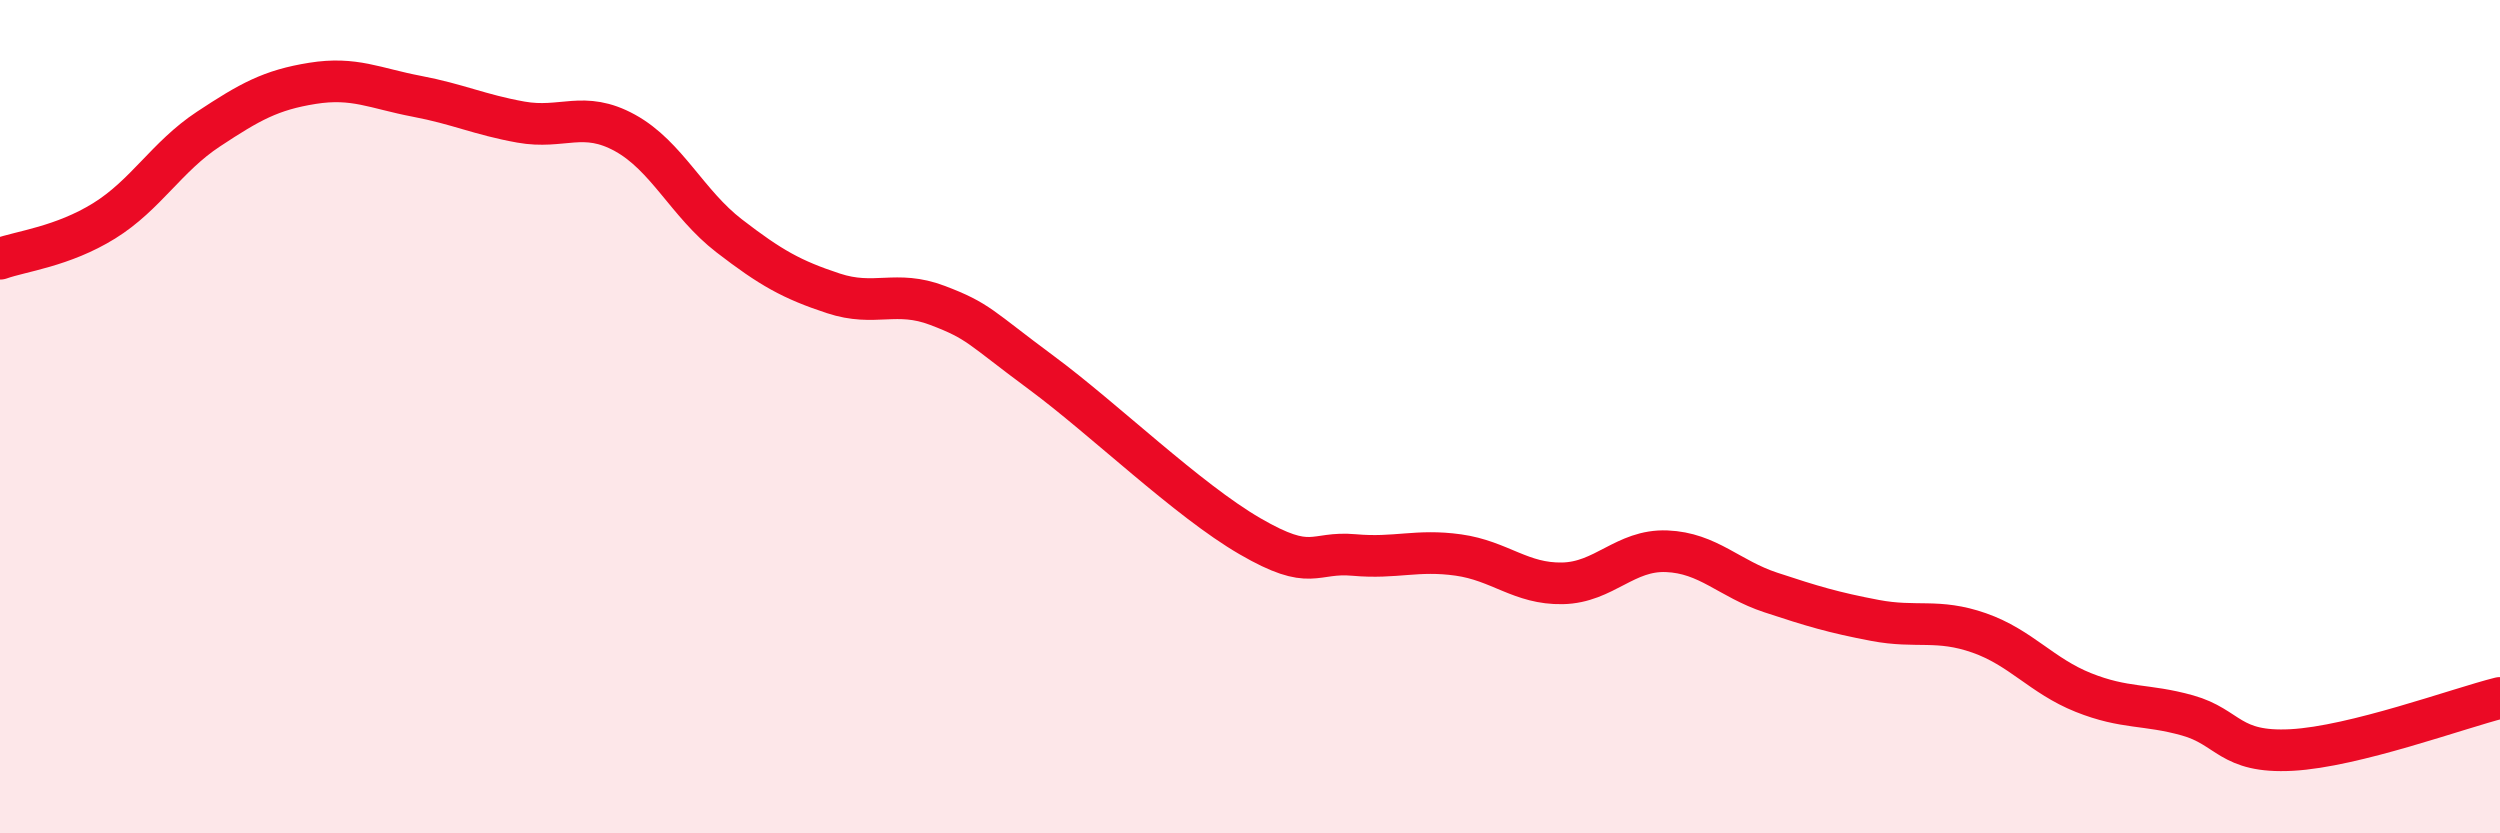
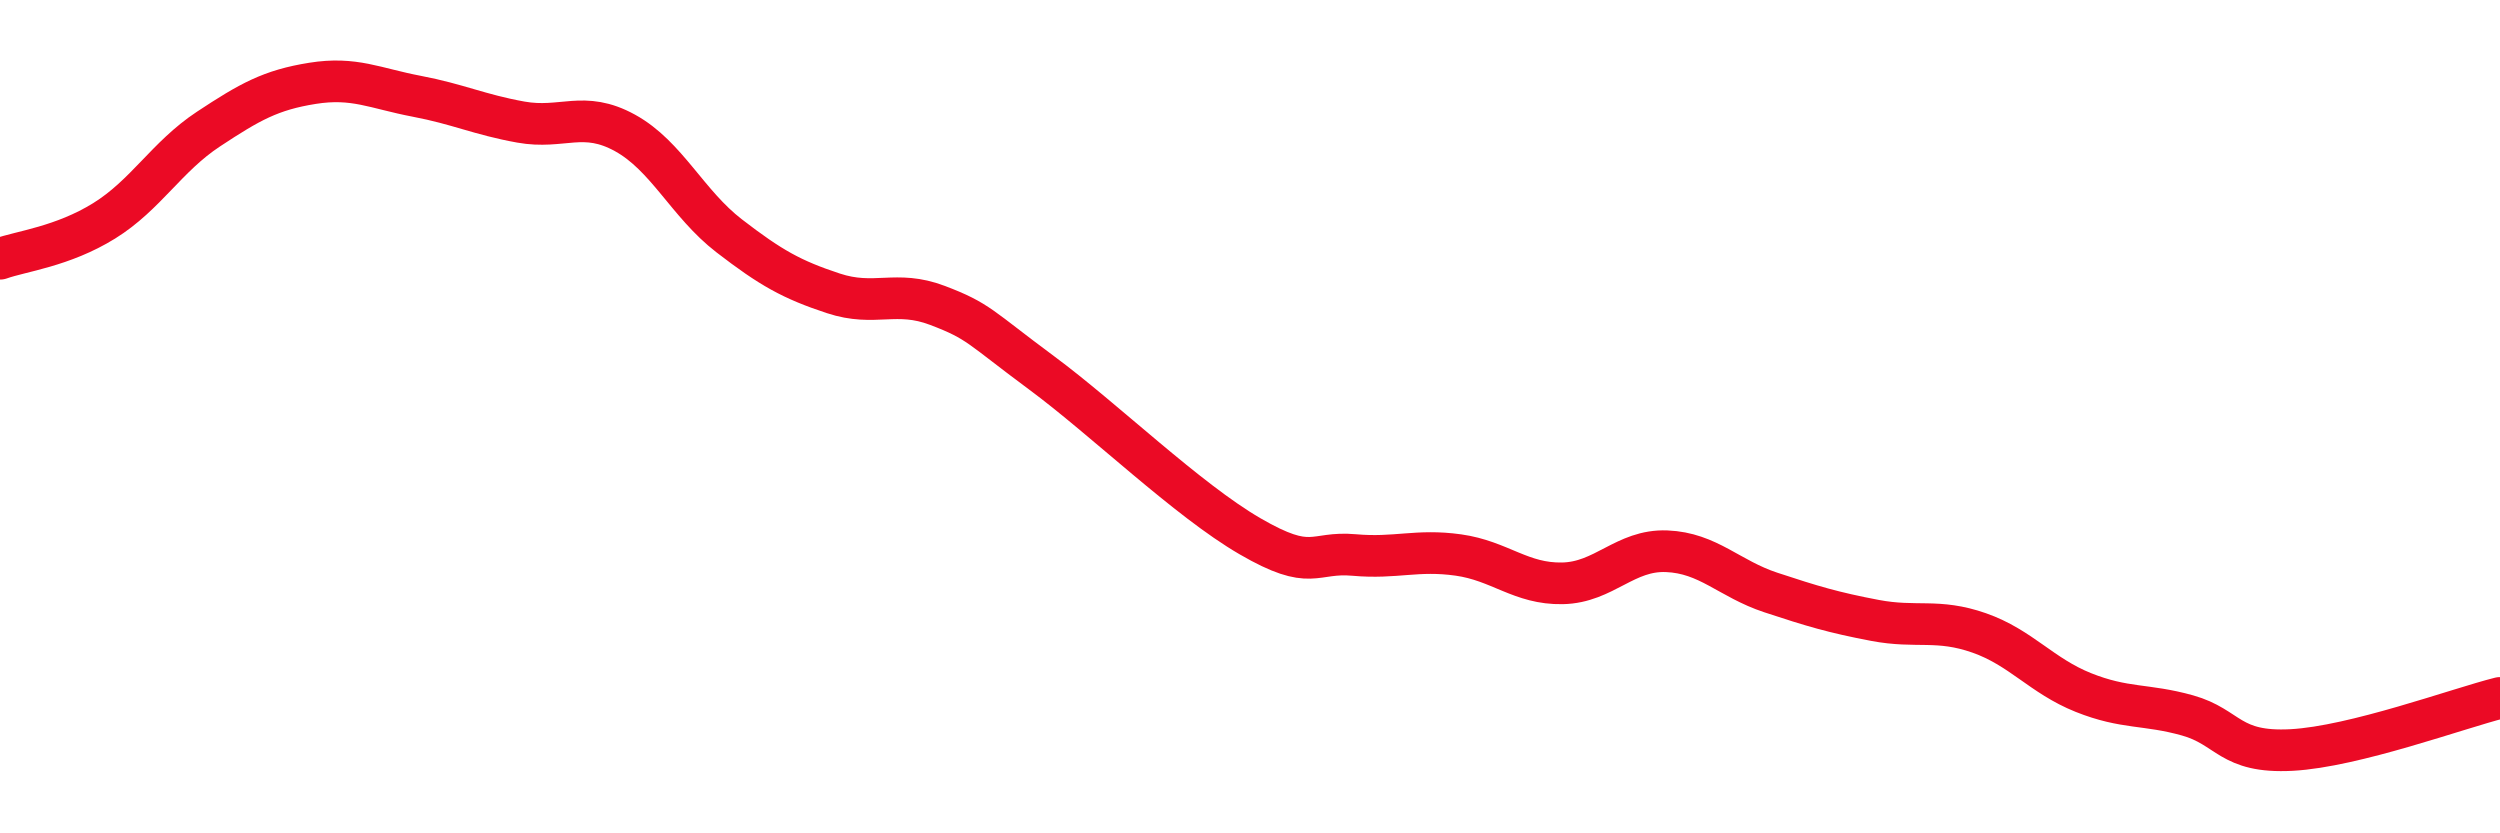
<svg xmlns="http://www.w3.org/2000/svg" width="60" height="20" viewBox="0 0 60 20">
-   <path d="M 0,6.21 C 0.5,6.03 1.5,5.92 2.5,5.3 C 3.5,4.68 4,3.76 5,3.1 C 6,2.44 6.5,2.16 7.5,2 C 8.5,1.84 9,2.12 10,2.31 C 11,2.5 11.5,2.75 12.5,2.93 C 13.5,3.11 14,2.64 15,3.19 C 16,3.74 16.5,4.89 17.5,5.66 C 18.5,6.43 19,6.71 20,7.04 C 21,7.37 21.5,6.95 22.5,7.33 C 23.5,7.71 23.5,7.84 25,8.95 C 26.5,10.06 28.5,12 30,12.87 C 31.5,13.74 31.5,13.23 32.5,13.32 C 33.5,13.41 34,13.18 35,13.32 C 36,13.46 36.5,14.02 37.5,14 C 38.5,13.98 39,13.19 40,13.23 C 41,13.27 41.5,13.89 42.5,14.22 C 43.5,14.55 44,14.7 45,14.89 C 46,15.08 46.5,14.84 47.5,15.19 C 48.5,15.54 49,16.22 50,16.62 C 51,17.02 51.5,16.89 52.5,17.17 C 53.5,17.45 53.5,18.08 55,18 C 56.5,17.92 59,17 60,16.75L60 20L0 20Z" fill="#EB0A25" opacity="0.1" stroke-linecap="round" stroke-linejoin="round" />
  <path d="M 0,6.21 C 0.5,6.03 1.5,5.92 2.5,5.3 C 3.5,4.68 4,3.76 5,3.1 C 6,2.44 6.5,2.16 7.5,2 C 8.5,1.84 9,2.12 10,2.31 C 11,2.5 11.5,2.75 12.5,2.93 C 13.5,3.11 14,2.64 15,3.19 C 16,3.74 16.5,4.89 17.5,5.66 C 18.5,6.43 19,6.71 20,7.04 C 21,7.37 21.5,6.95 22.5,7.33 C 23.5,7.71 23.5,7.84 25,8.95 C 26.5,10.06 28.5,12 30,12.87 C 31.5,13.74 31.5,13.23 32.5,13.32 C 33.5,13.41 34,13.18 35,13.32 C 36,13.46 36.5,14.02 37.5,14 C 38.5,13.98 39,13.19 40,13.23 C 41,13.27 41.5,13.89 42.5,14.22 C 43.5,14.55 44,14.7 45,14.89 C 46,15.08 46.5,14.84 47.5,15.19 C 48.5,15.54 49,16.22 50,16.62 C 51,17.02 51.5,16.89 52.5,17.17 C 53.5,17.45 53.5,18.08 55,18 C 56.5,17.92 59,17 60,16.75" stroke="#EB0A25" stroke-width="1" fill="none" stroke-linecap="round" stroke-linejoin="round" />
</svg>